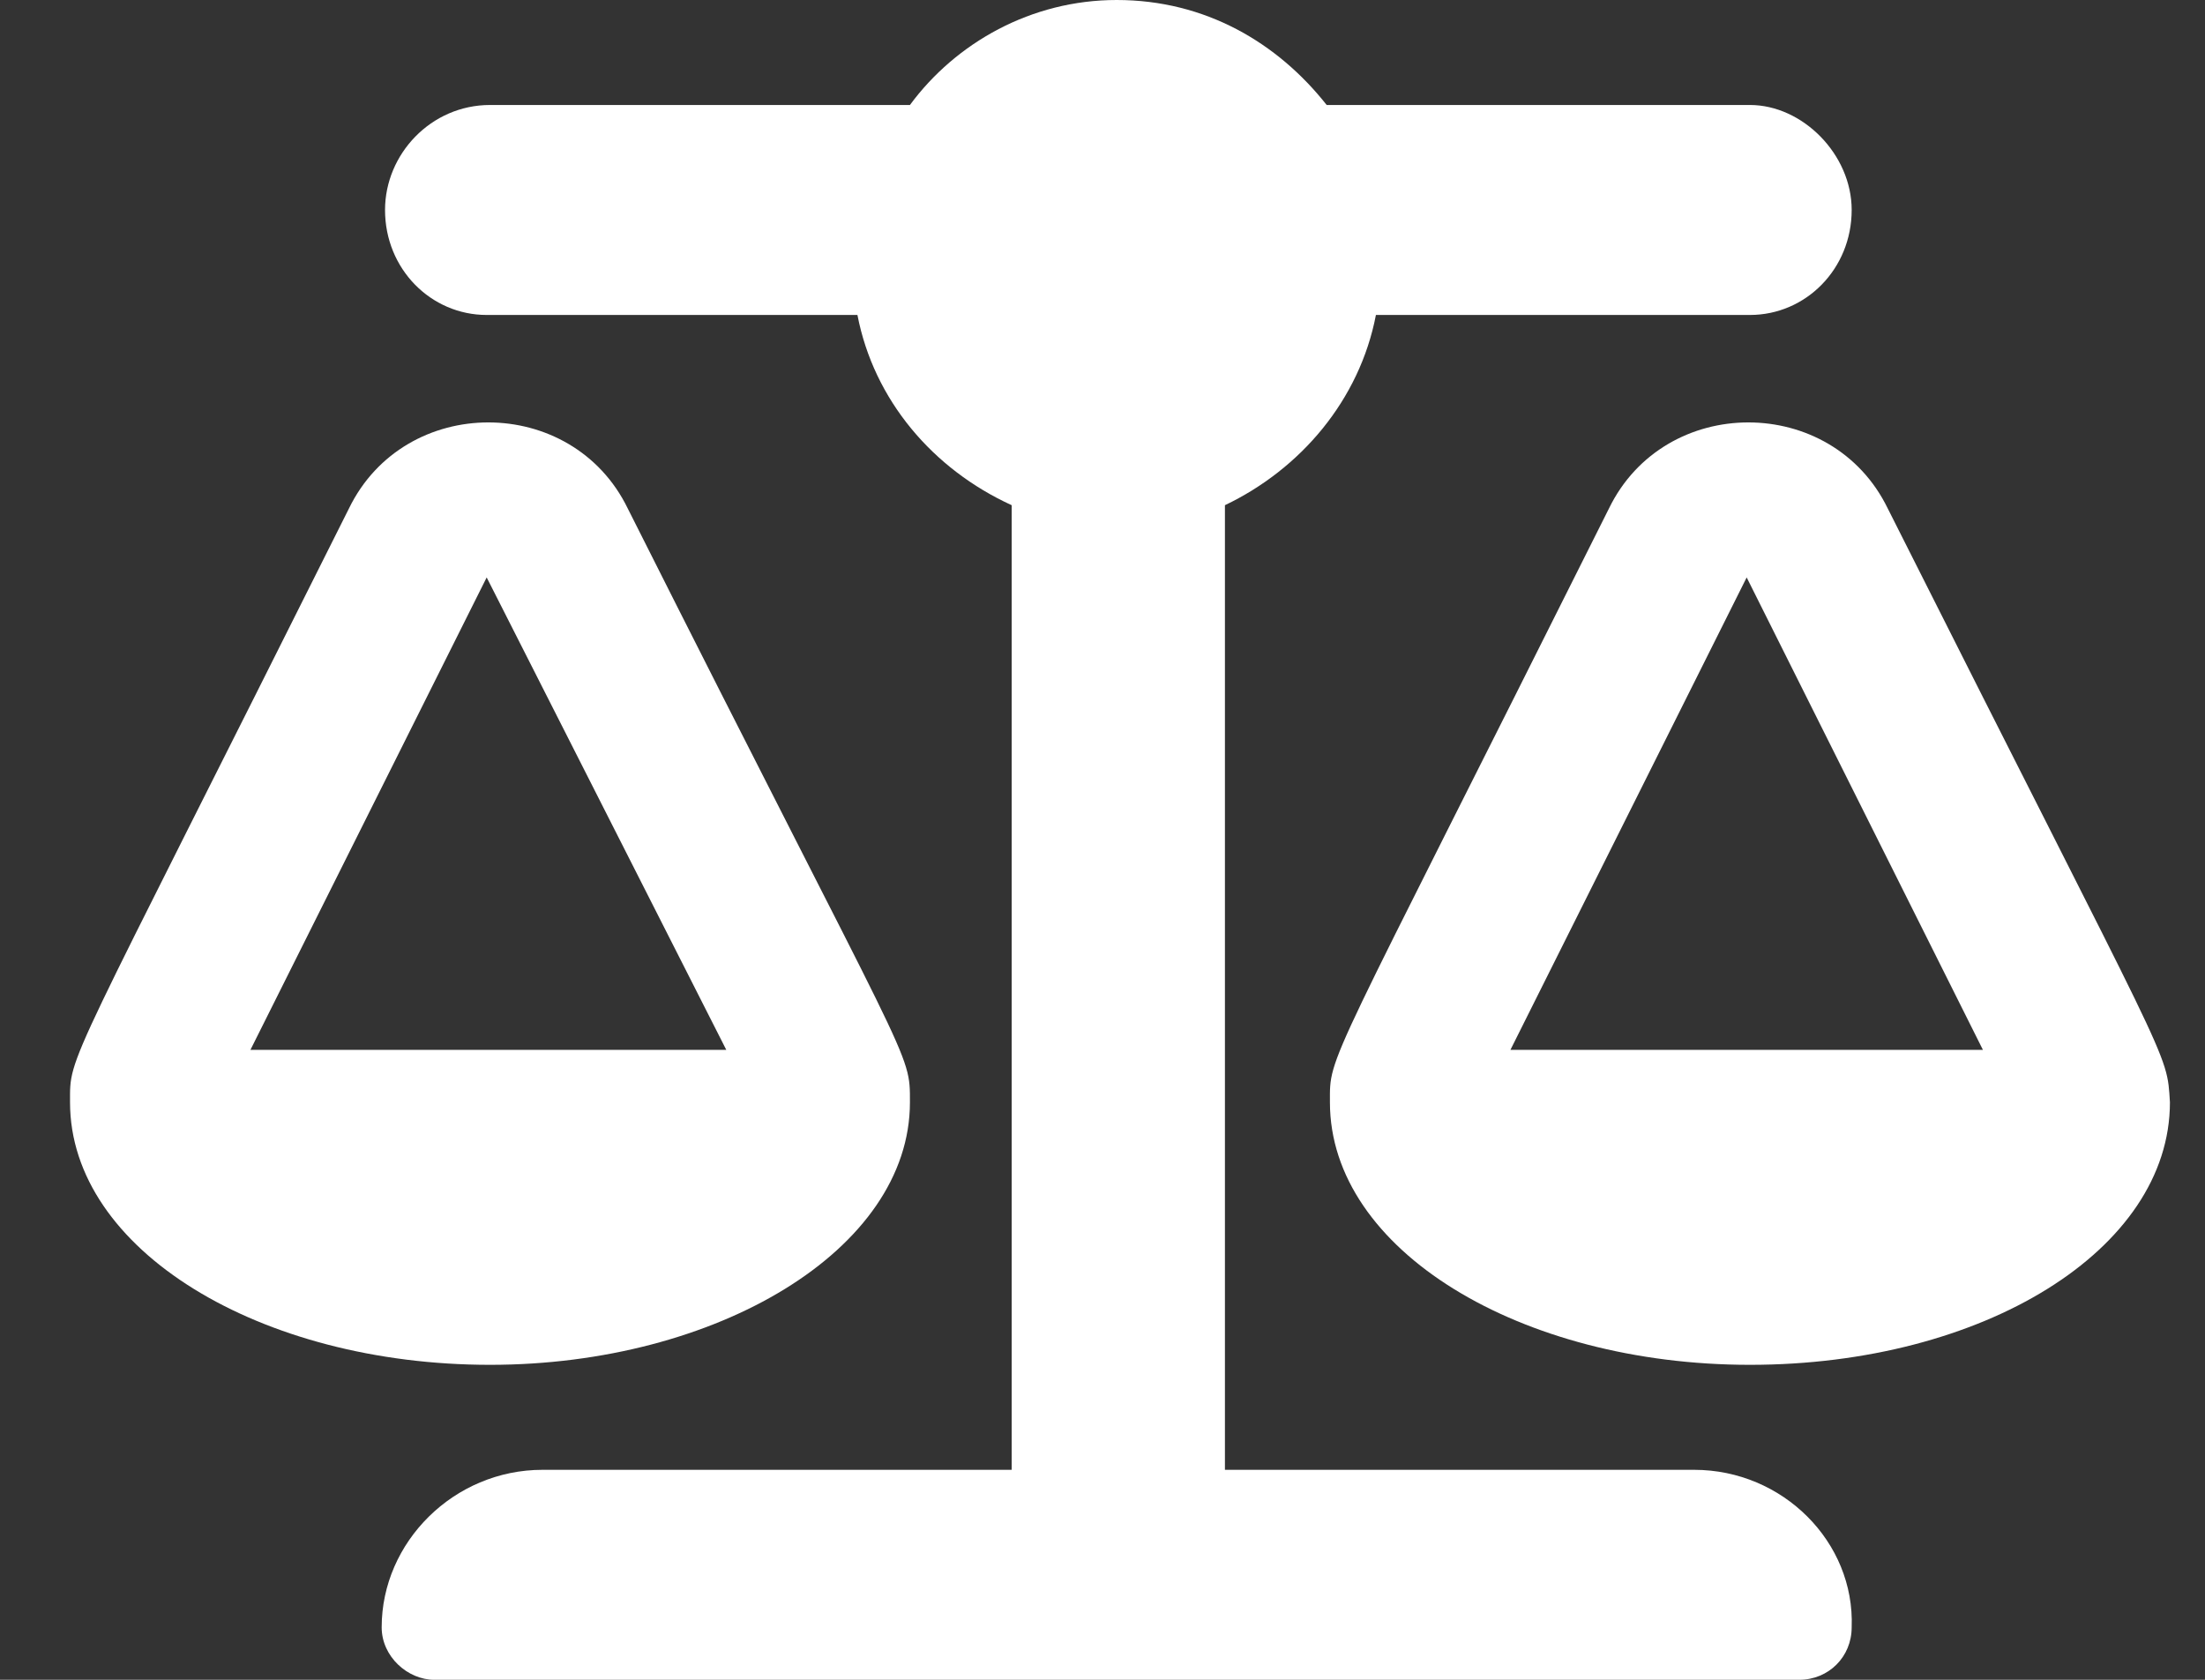
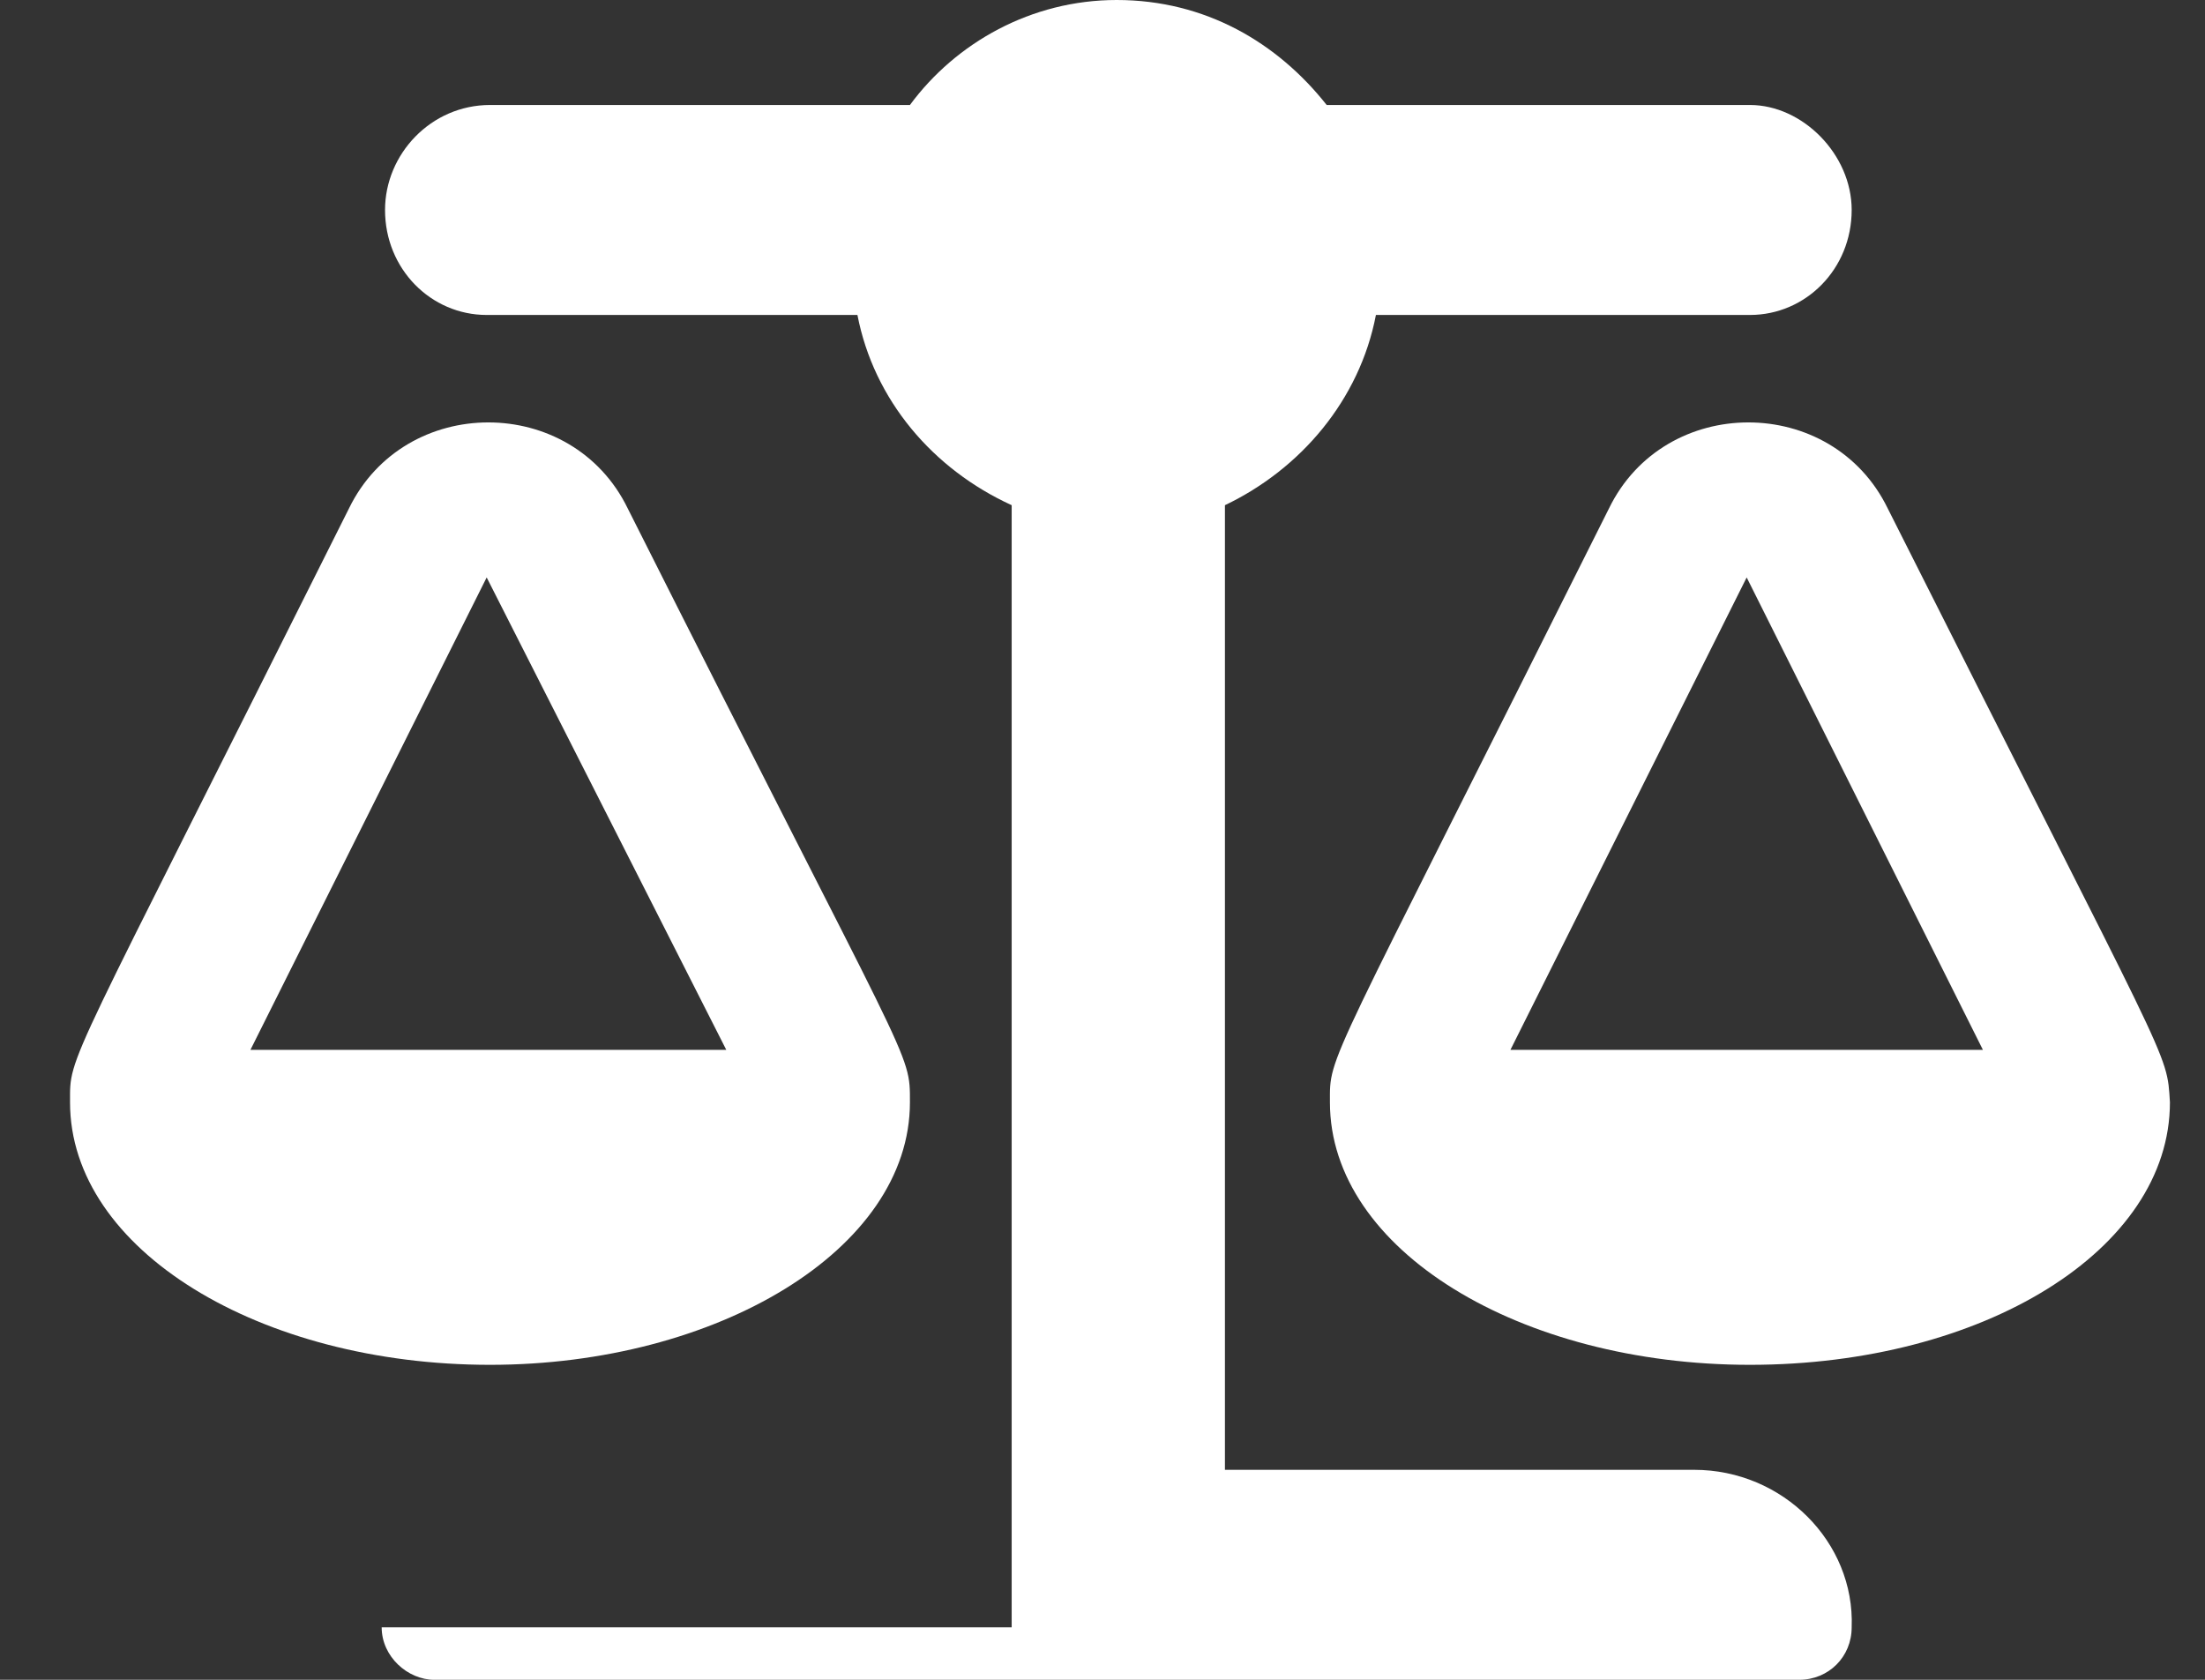
<svg xmlns="http://www.w3.org/2000/svg" width="21" height="16" viewBox="0 0 21 16" fill="none">
  <rect x="0" y="0" width="21" height="16" fill="#333333" stroke="none" />
-   <path d="M17.979 4.844C20.698 10.25 20.635 10 20.666 10.5C20.666 11.906 18.885 13 16.666 13C14.479 13 12.666 11.906 12.666 10.5C12.666 10.031 12.604 10.281 15.323 4.844C15.854 3.75 17.448 3.75 17.979 4.844ZM14.385 10H18.885L16.635 5.5L14.385 10ZM8.666 10.5C8.666 11.906 6.823 13 4.667 13C2.479 13 0.667 11.906 0.667 10.5C0.667 10.031 0.604 10.281 3.323 4.844C3.854 3.75 5.448 3.75 5.979 4.844C8.698 10.25 8.666 10 8.666 10.5ZM4.635 5.5L2.385 10H6.917L4.635 5.5ZM16.135 14C16.979 14 17.666 14.688 17.635 15.5C17.635 15.781 17.416 16 17.135 16H4.135C3.885 16 3.635 15.781 3.635 15.5C3.635 14.688 4.323 14 5.167 14H9.635V4.812C8.885 4.469 8.323 3.812 8.166 3H4.635C4.104 3 3.667 2.562 3.667 2C3.667 1.469 4.104 1 4.667 1H8.666C9.104 0.406 9.823 0 10.635 0C11.479 0 12.166 0.406 12.635 1H16.666C17.166 1 17.635 1.469 17.635 2C17.635 2.562 17.198 3 16.666 3H13.104C12.948 3.812 12.385 4.469 11.666 4.812V14H16.135Z" fill="white" />
+   <path d="M17.979 4.844C20.698 10.25 20.635 10 20.666 10.5C20.666 11.906 18.885 13 16.666 13C14.479 13 12.666 11.906 12.666 10.5C12.666 10.031 12.604 10.281 15.323 4.844C15.854 3.75 17.448 3.75 17.979 4.844ZM14.385 10H18.885L16.635 5.5L14.385 10ZM8.666 10.5C8.666 11.906 6.823 13 4.667 13C2.479 13 0.667 11.906 0.667 10.5C0.667 10.031 0.604 10.281 3.323 4.844C3.854 3.75 5.448 3.75 5.979 4.844C8.698 10.25 8.666 10 8.666 10.5ZM4.635 5.5L2.385 10H6.917L4.635 5.5ZM16.135 14C16.979 14 17.666 14.688 17.635 15.5C17.635 15.781 17.416 16 17.135 16H4.135C3.885 16 3.635 15.781 3.635 15.5H9.635V4.812C8.885 4.469 8.323 3.812 8.166 3H4.635C4.104 3 3.667 2.562 3.667 2C3.667 1.469 4.104 1 4.667 1H8.666C9.104 0.406 9.823 0 10.635 0C11.479 0 12.166 0.406 12.635 1H16.666C17.166 1 17.635 1.469 17.635 2C17.635 2.562 17.198 3 16.666 3H13.104C12.948 3.812 12.385 4.469 11.666 4.812V14H16.135Z" fill="white" />
</svg>